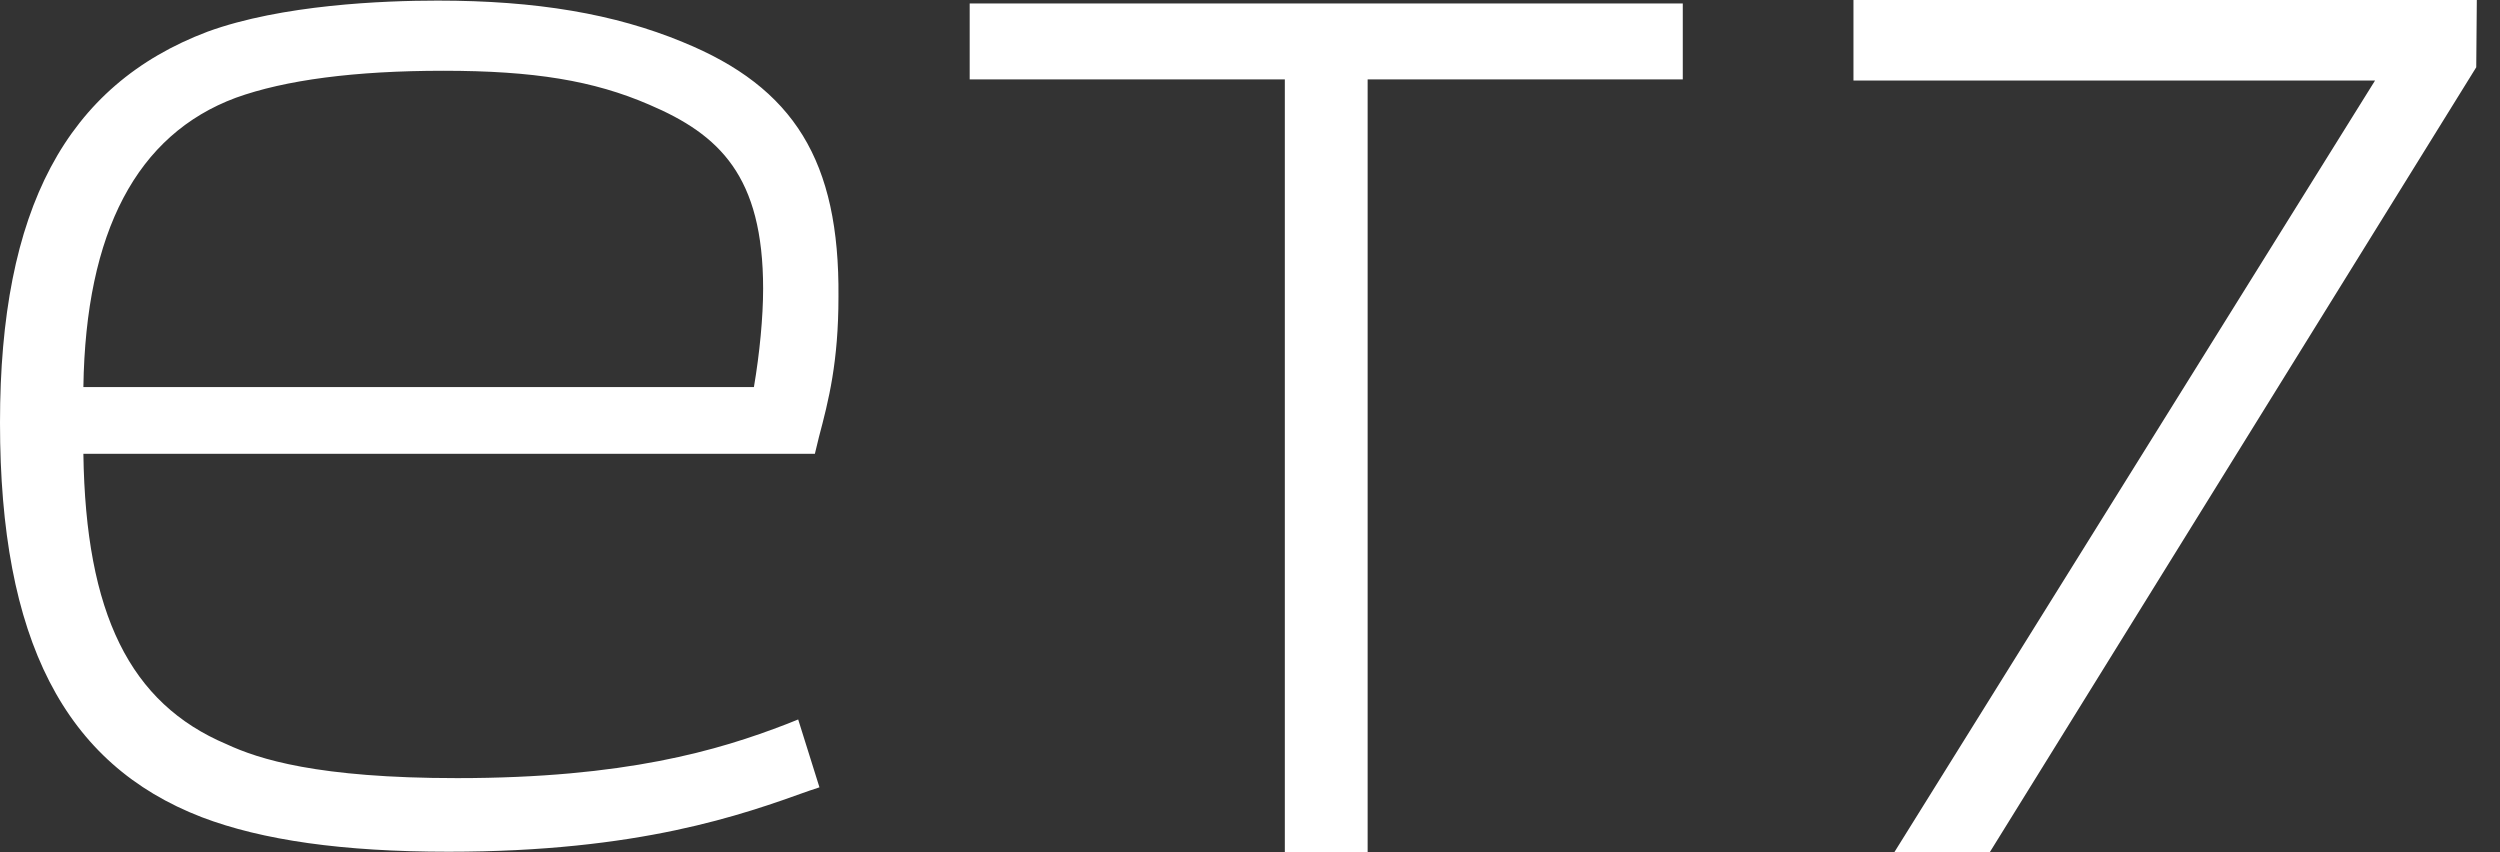
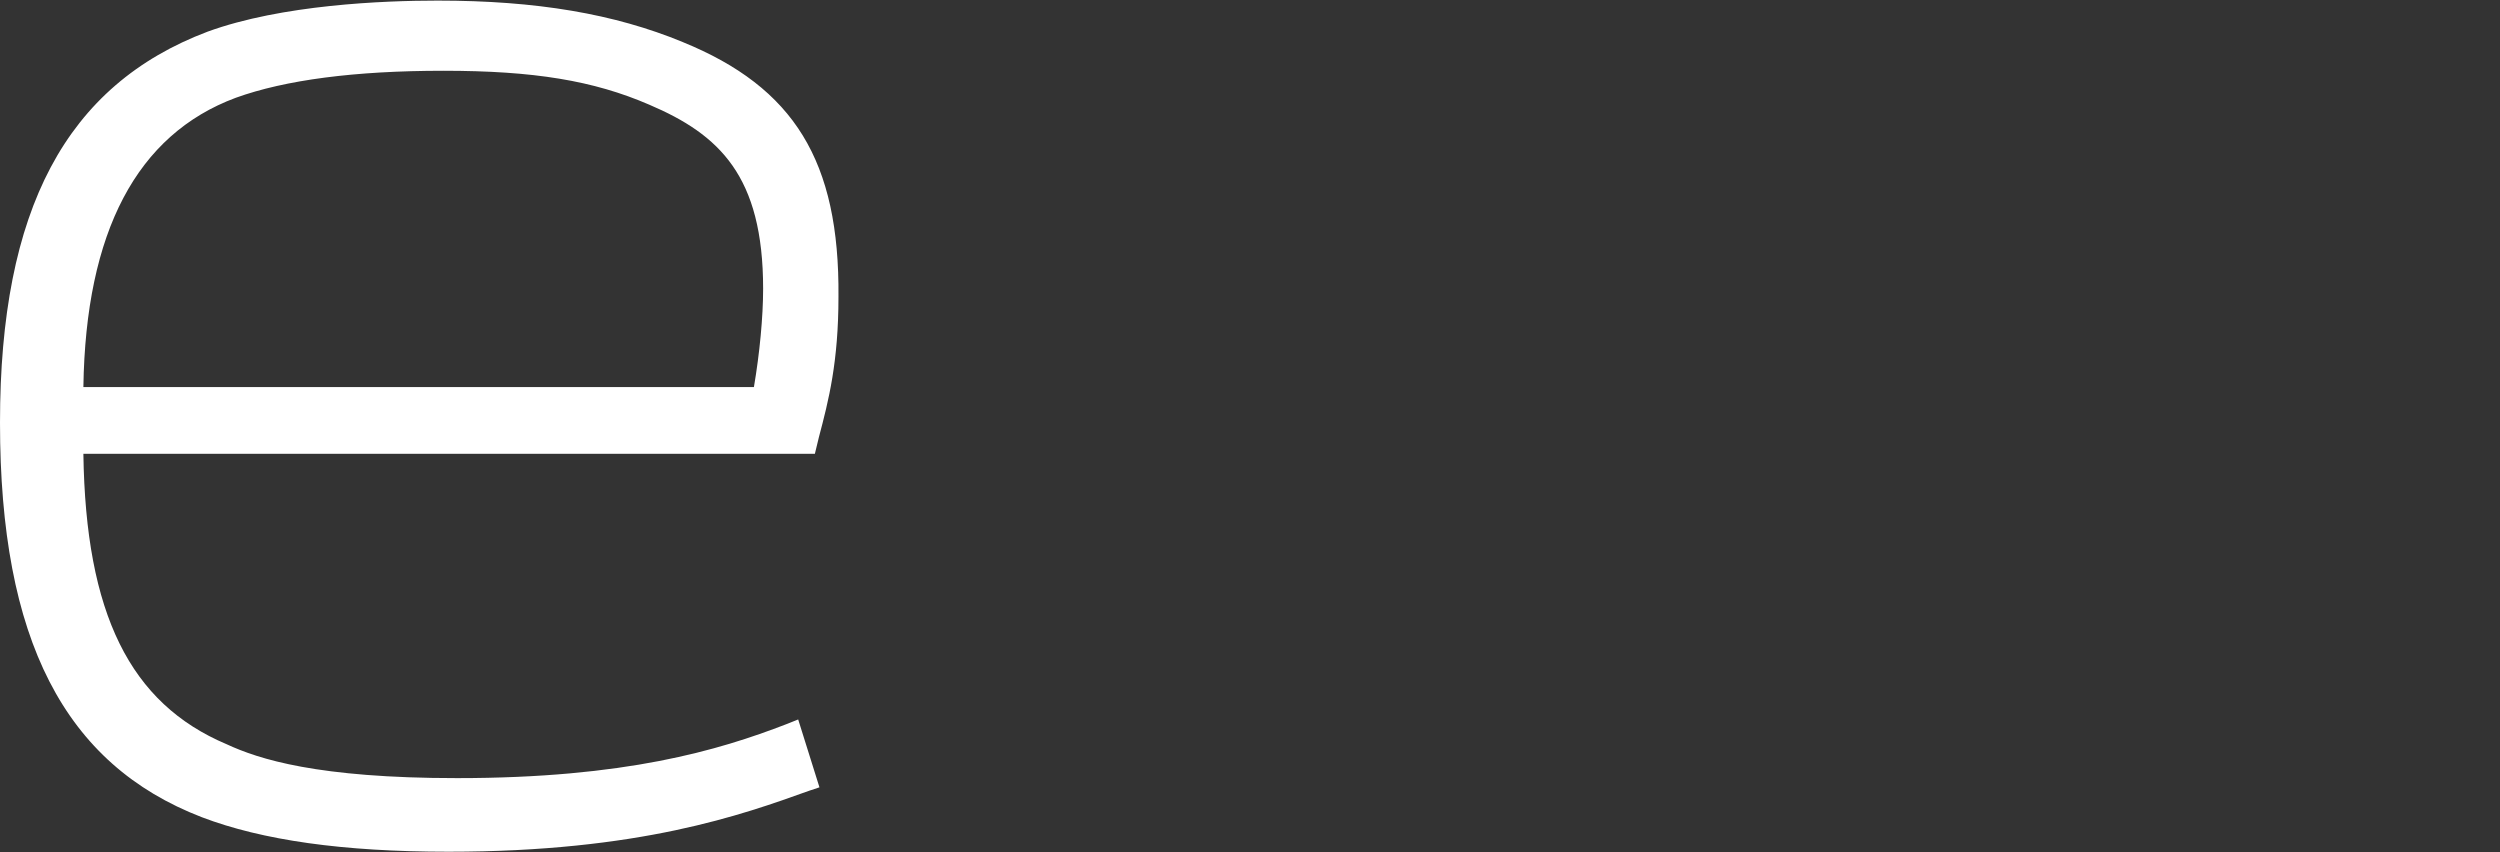
<svg xmlns="http://www.w3.org/2000/svg" fill="none" height="30" viewBox="0 0 88 30" width="88">
  <rect x="0" y="0" width="88" height="30" fill="#333333" stroke="none" />
  <g fill="#fff">
    <path d="m24.028 1.478c-2.409-.992-5.142-1.457-8.623-1.457-1.903 0-5.486.142-8.097 1.093-4.98 1.883-7.308 6.255-7.308 13.765 0 7.631 2.267 12.024 7.105 13.887 2.126.81 4.96 1.215 8.684 1.215 6.721 0 10.324-1.296 12.692-2.146l.364-.121-.749-2.389-.405.162c-2.409.931-5.688 1.903-11.599 1.903-4.919 0-6.984-.668-8.117-1.194-3.401-1.437-4.96-4.595-5.04-10.223h25.749l.142-.587c.344-1.296.688-2.652.688-4.939.041-4.777-1.559-7.368-5.486-8.968zm2.834 8.684c0 .992-.121 2.267-.324 3.462h-23.603c.081-5.466 1.883-8.887 5.364-10.182 1.741-.628 4.19-.951 7.308-.951 3.178 0 5.283.344 7.247 1.194 2.47 1.053 4.008 2.51 4.008 6.478z" />
-     <path d="m34.133 2.794h11.093v27.206h2.915v-27.206h11.093v-2.672h-25.101z" />
-     <path d="m65.242 0v2.834h18.36l-16.923 27.166h3.36l17.125-27.632.02-2.368z" />
  </g>
</svg>